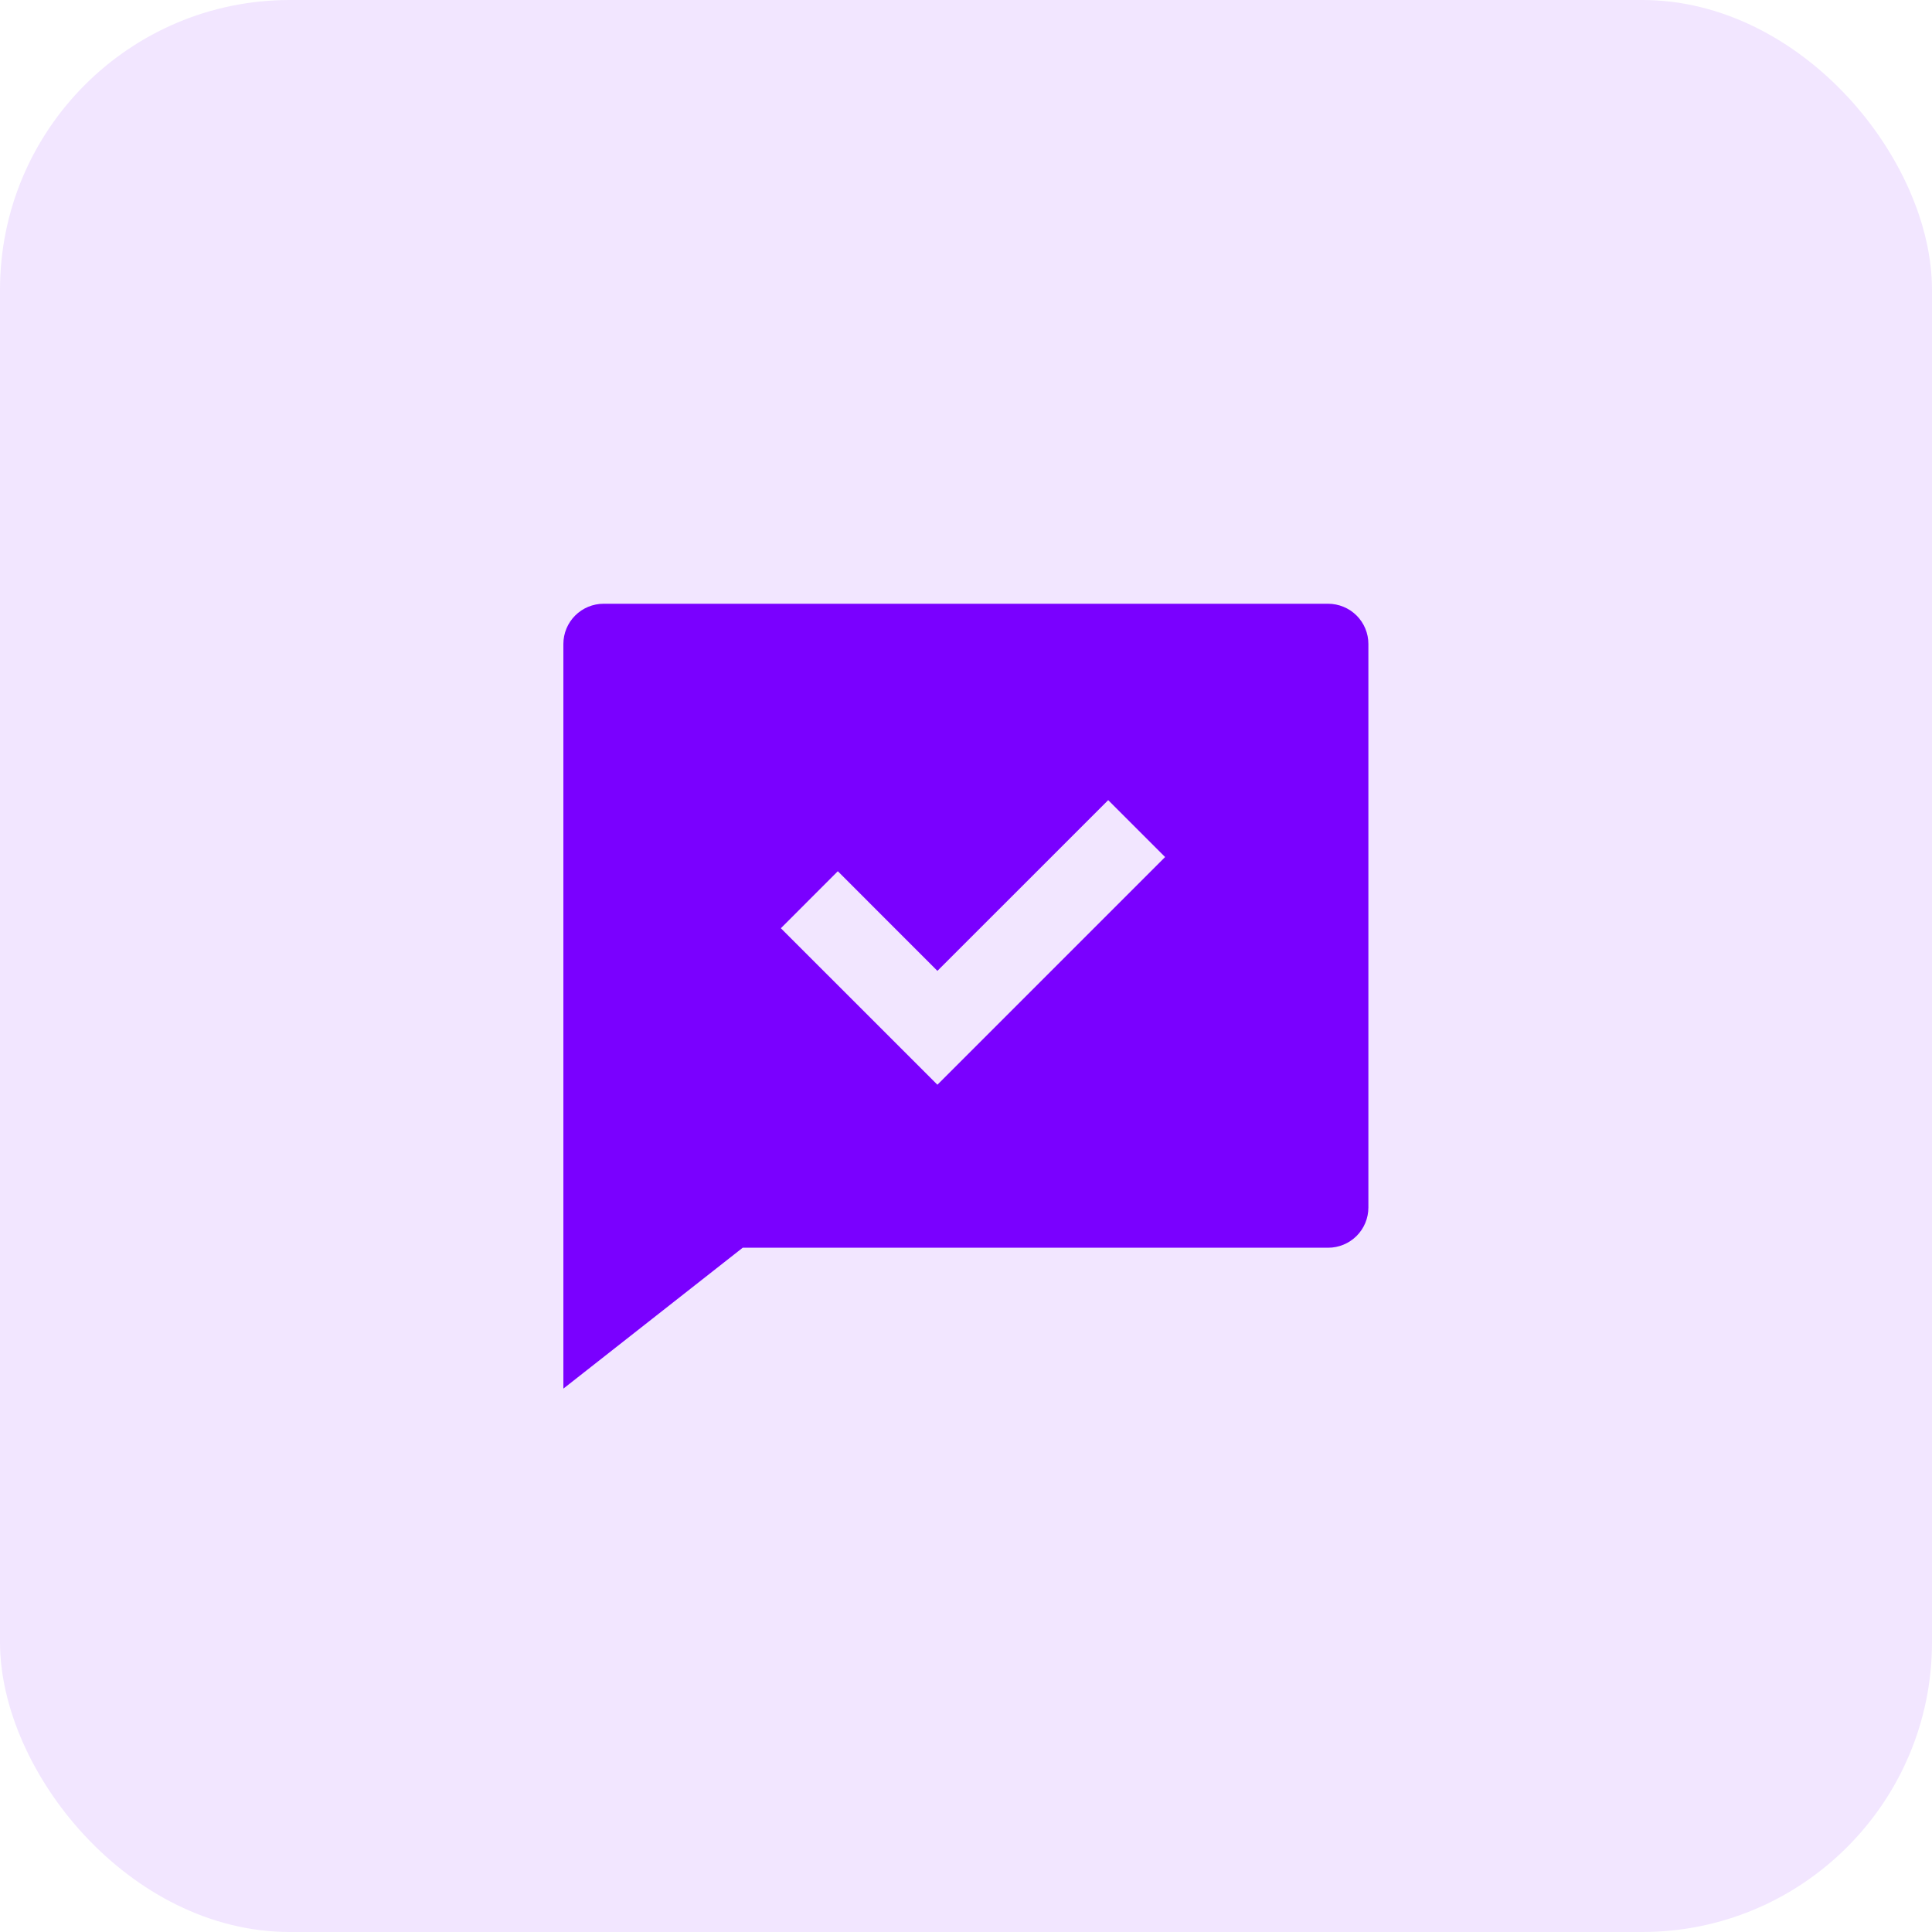
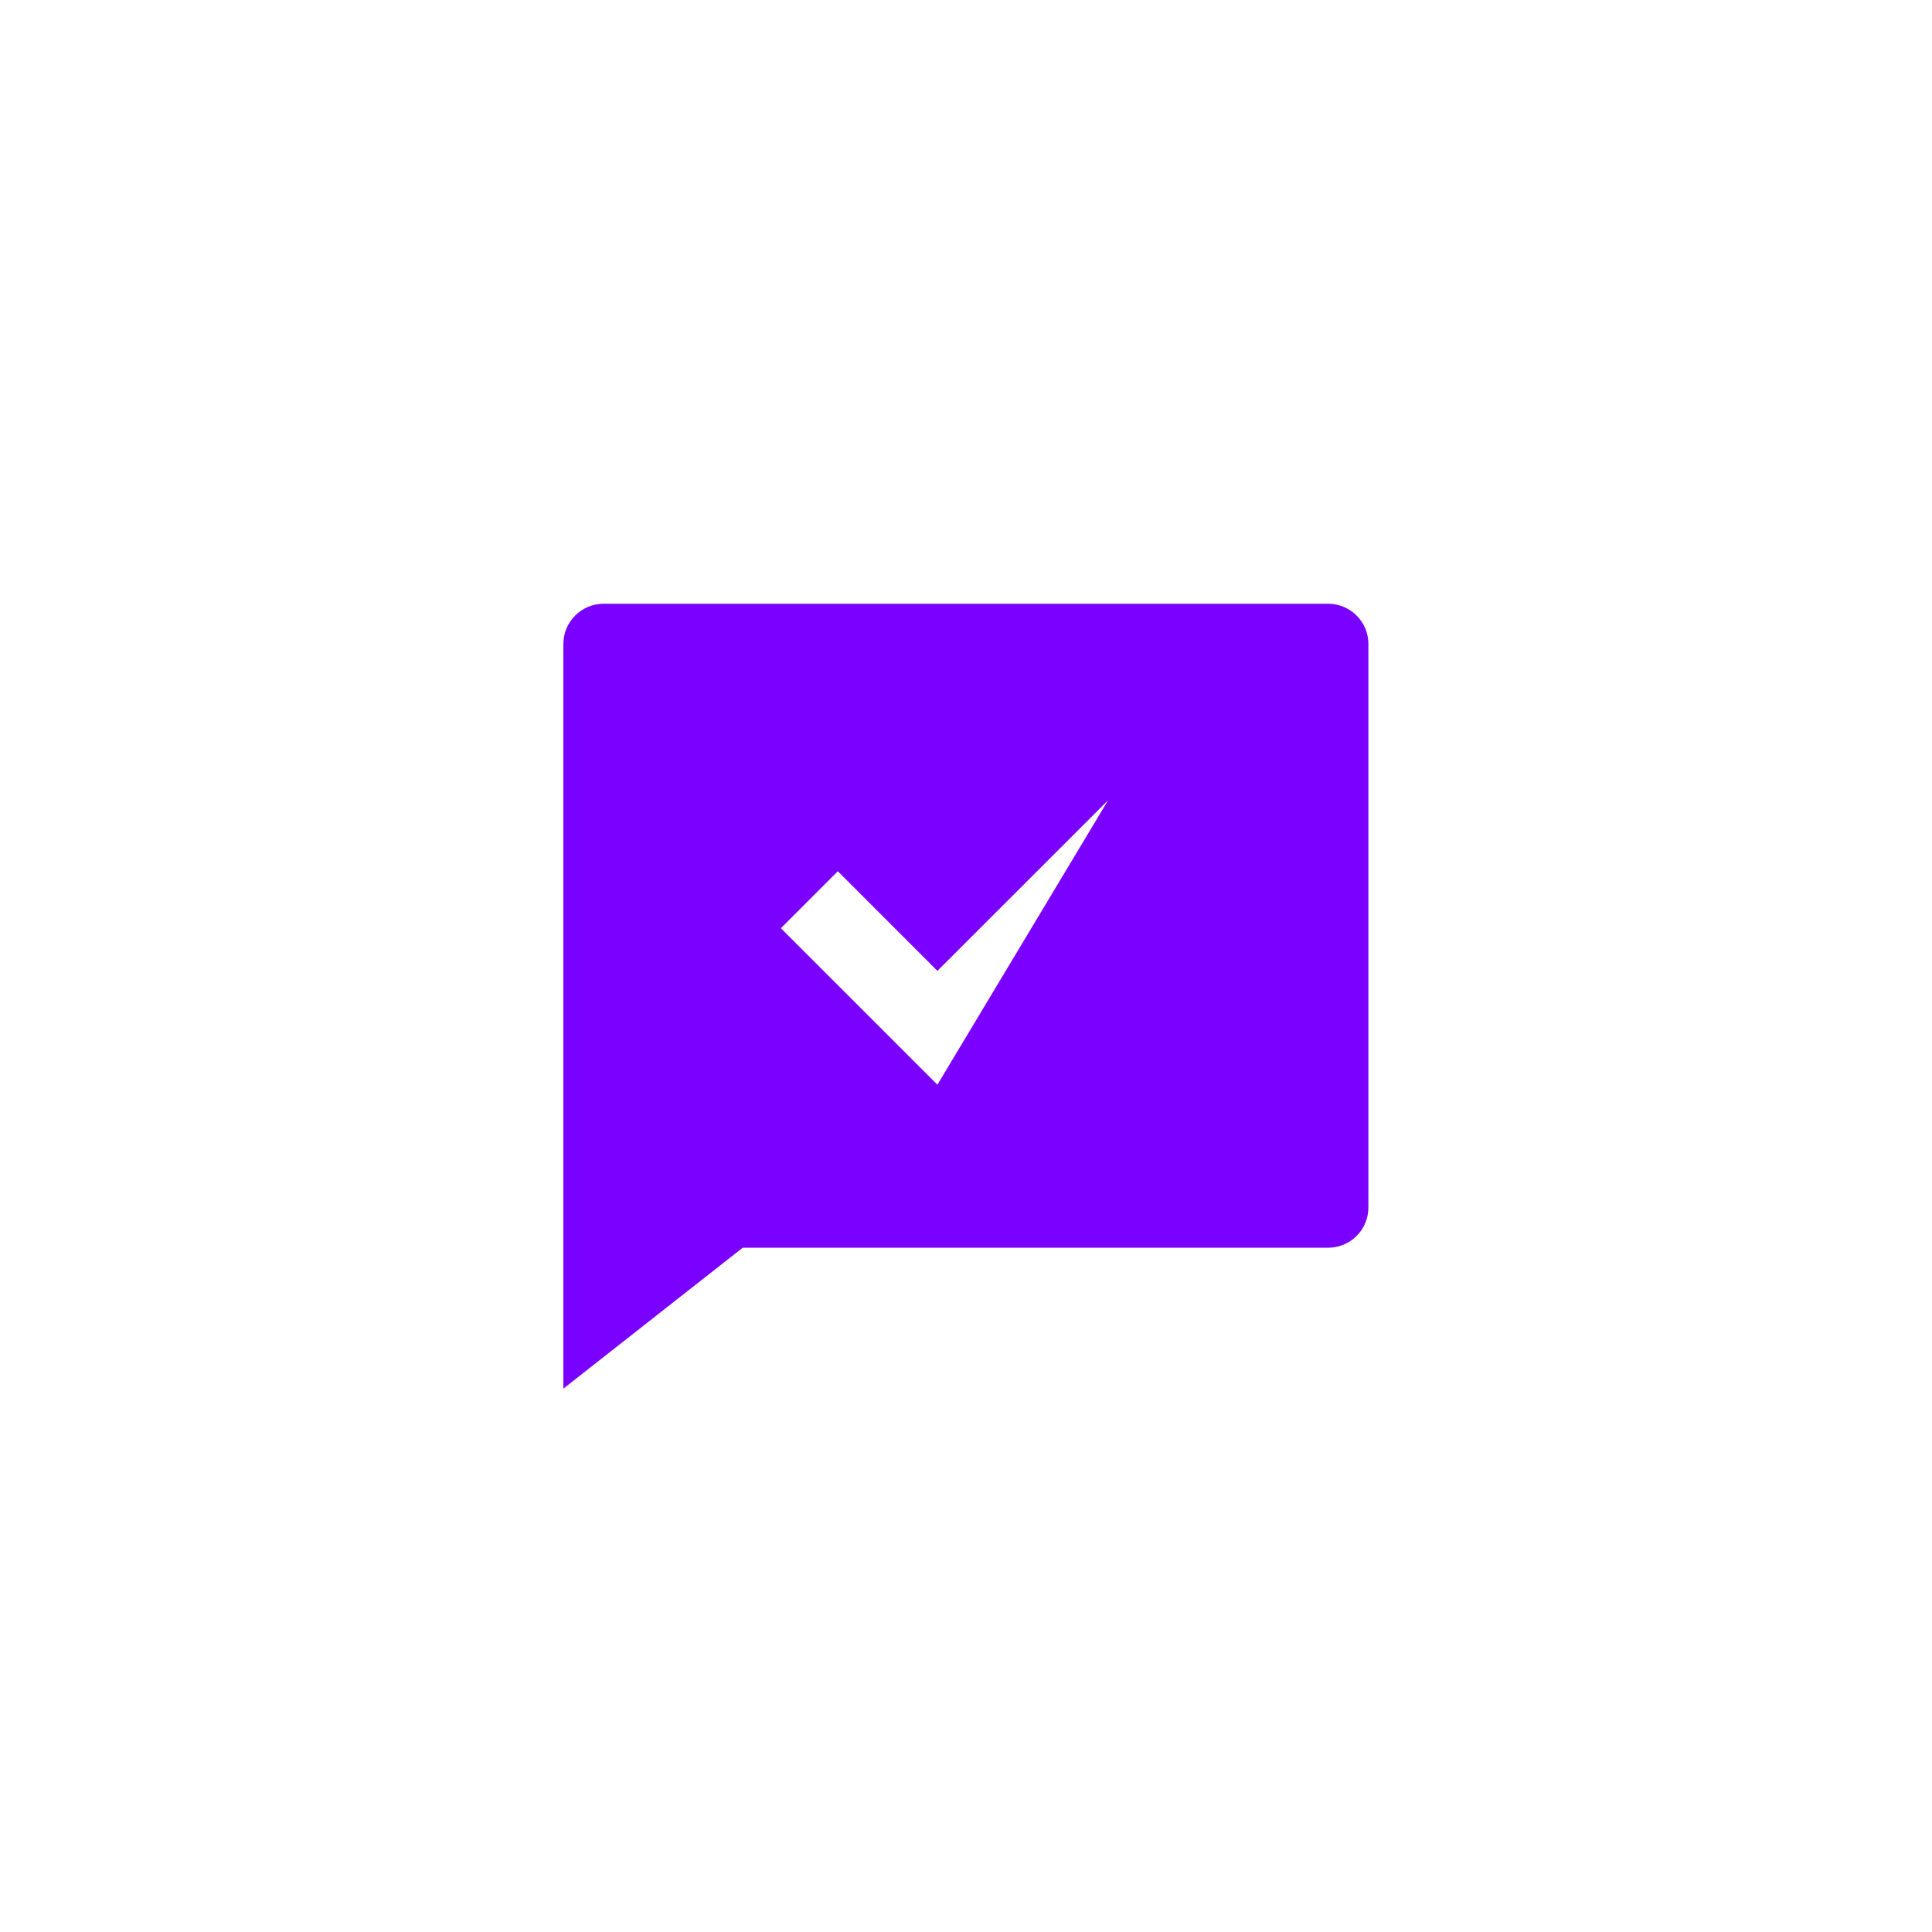
<svg xmlns="http://www.w3.org/2000/svg" width="40" height="40" viewBox="0 0 40 40" fill="none">
-   <rect opacity="0.1" width="40" height="40" rx="6" fill="#7A00FF" />
  <g clip-path="url(#clip0_3869_284379)">
-     <path d="M15.377 25.833L11.664 28.75V13.333C11.664 13.112 11.752 12.9 11.908 12.744C12.064 12.588 12.276 12.5 12.497 12.5H27.497C27.718 12.5 27.93 12.588 28.087 12.744C28.243 12.9 28.331 13.112 28.331 13.333V25C28.331 25.221 28.243 25.433 28.087 25.589C27.93 25.745 27.718 25.833 27.497 25.833H15.377ZM19.408 20.101L17.346 18.038L16.167 19.218L19.408 22.458L24.122 17.744L22.944 16.566L19.408 20.101V20.101Z" fill="#7A00FF" />
+     <path d="M15.377 25.833L11.664 28.75V13.333C11.664 13.112 11.752 12.9 11.908 12.744C12.064 12.588 12.276 12.5 12.497 12.5H27.497C27.718 12.5 27.93 12.588 28.087 12.744C28.243 12.9 28.331 13.112 28.331 13.333V25C28.331 25.221 28.243 25.433 28.087 25.589C27.93 25.745 27.718 25.833 27.497 25.833H15.377ZM19.408 20.101L17.346 18.038L16.167 19.218L19.408 22.458L22.944 16.566L19.408 20.101V20.101Z" fill="#7A00FF" />
  </g>
  <defs>
    <clipPath id="clip0_3869_284379">
      <rect width="20" height="20" fill="white" transform="translate(10 10)" />
    </clipPath>
  </defs>
</svg>